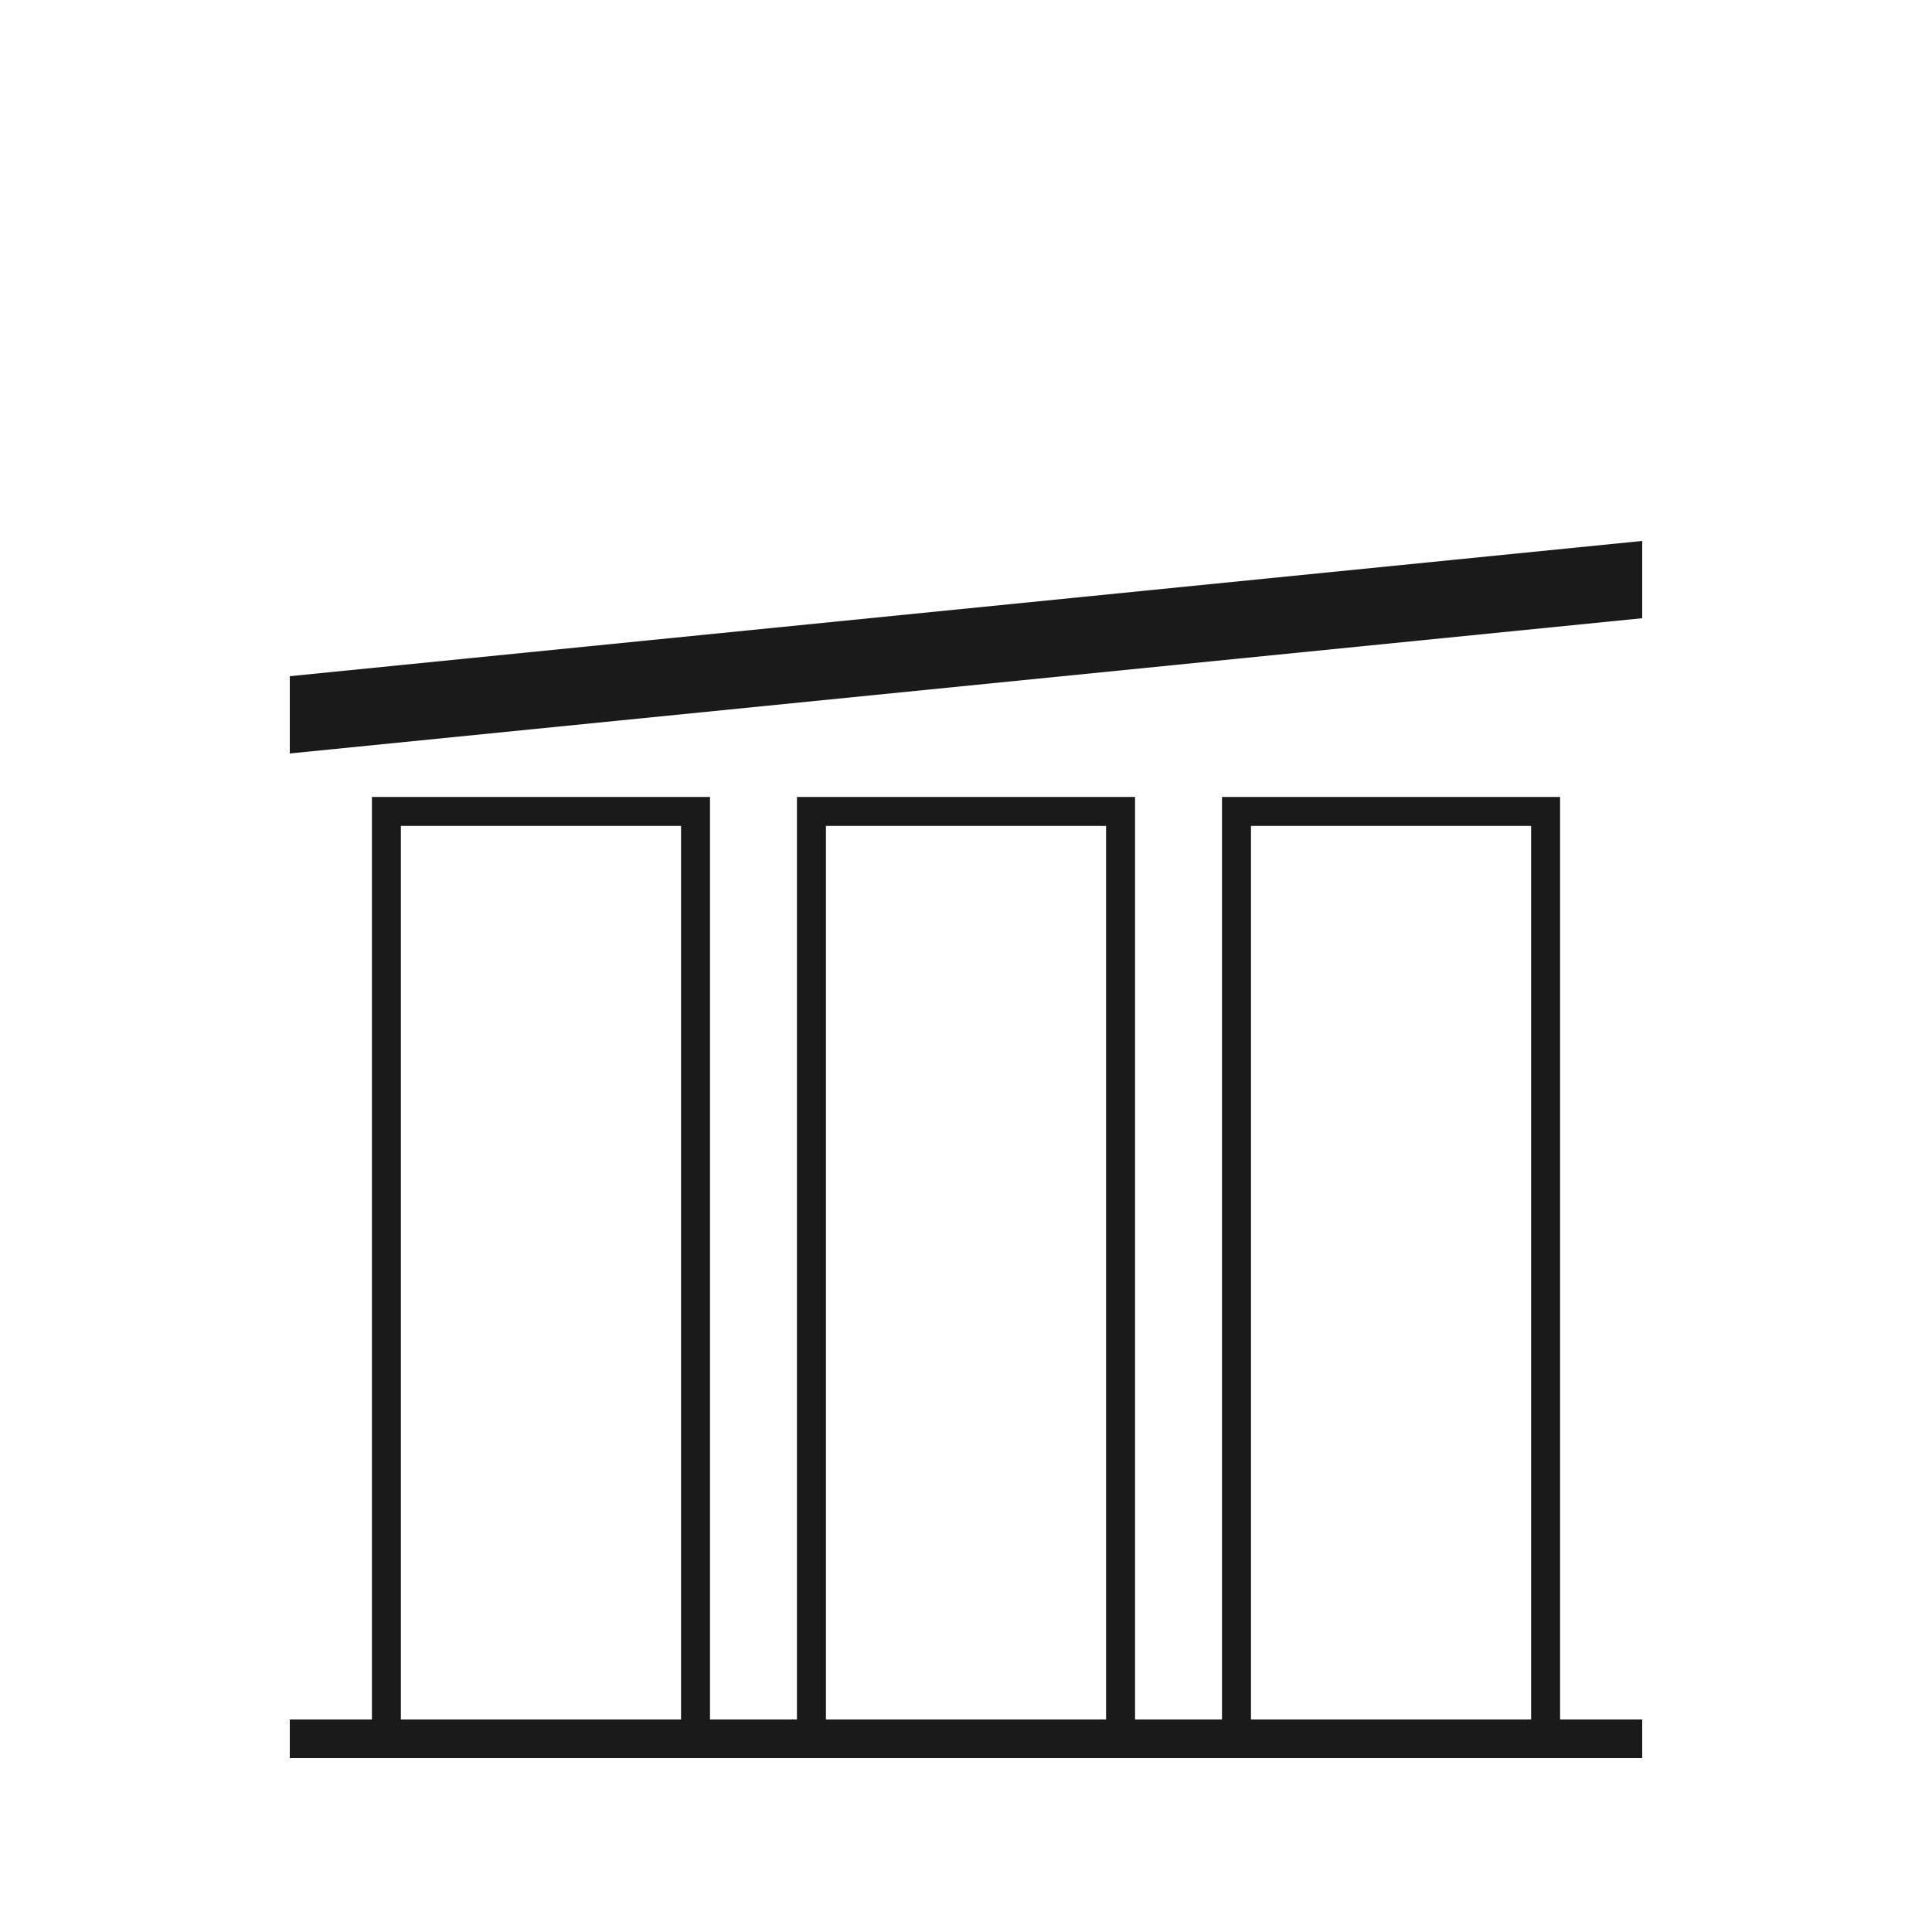
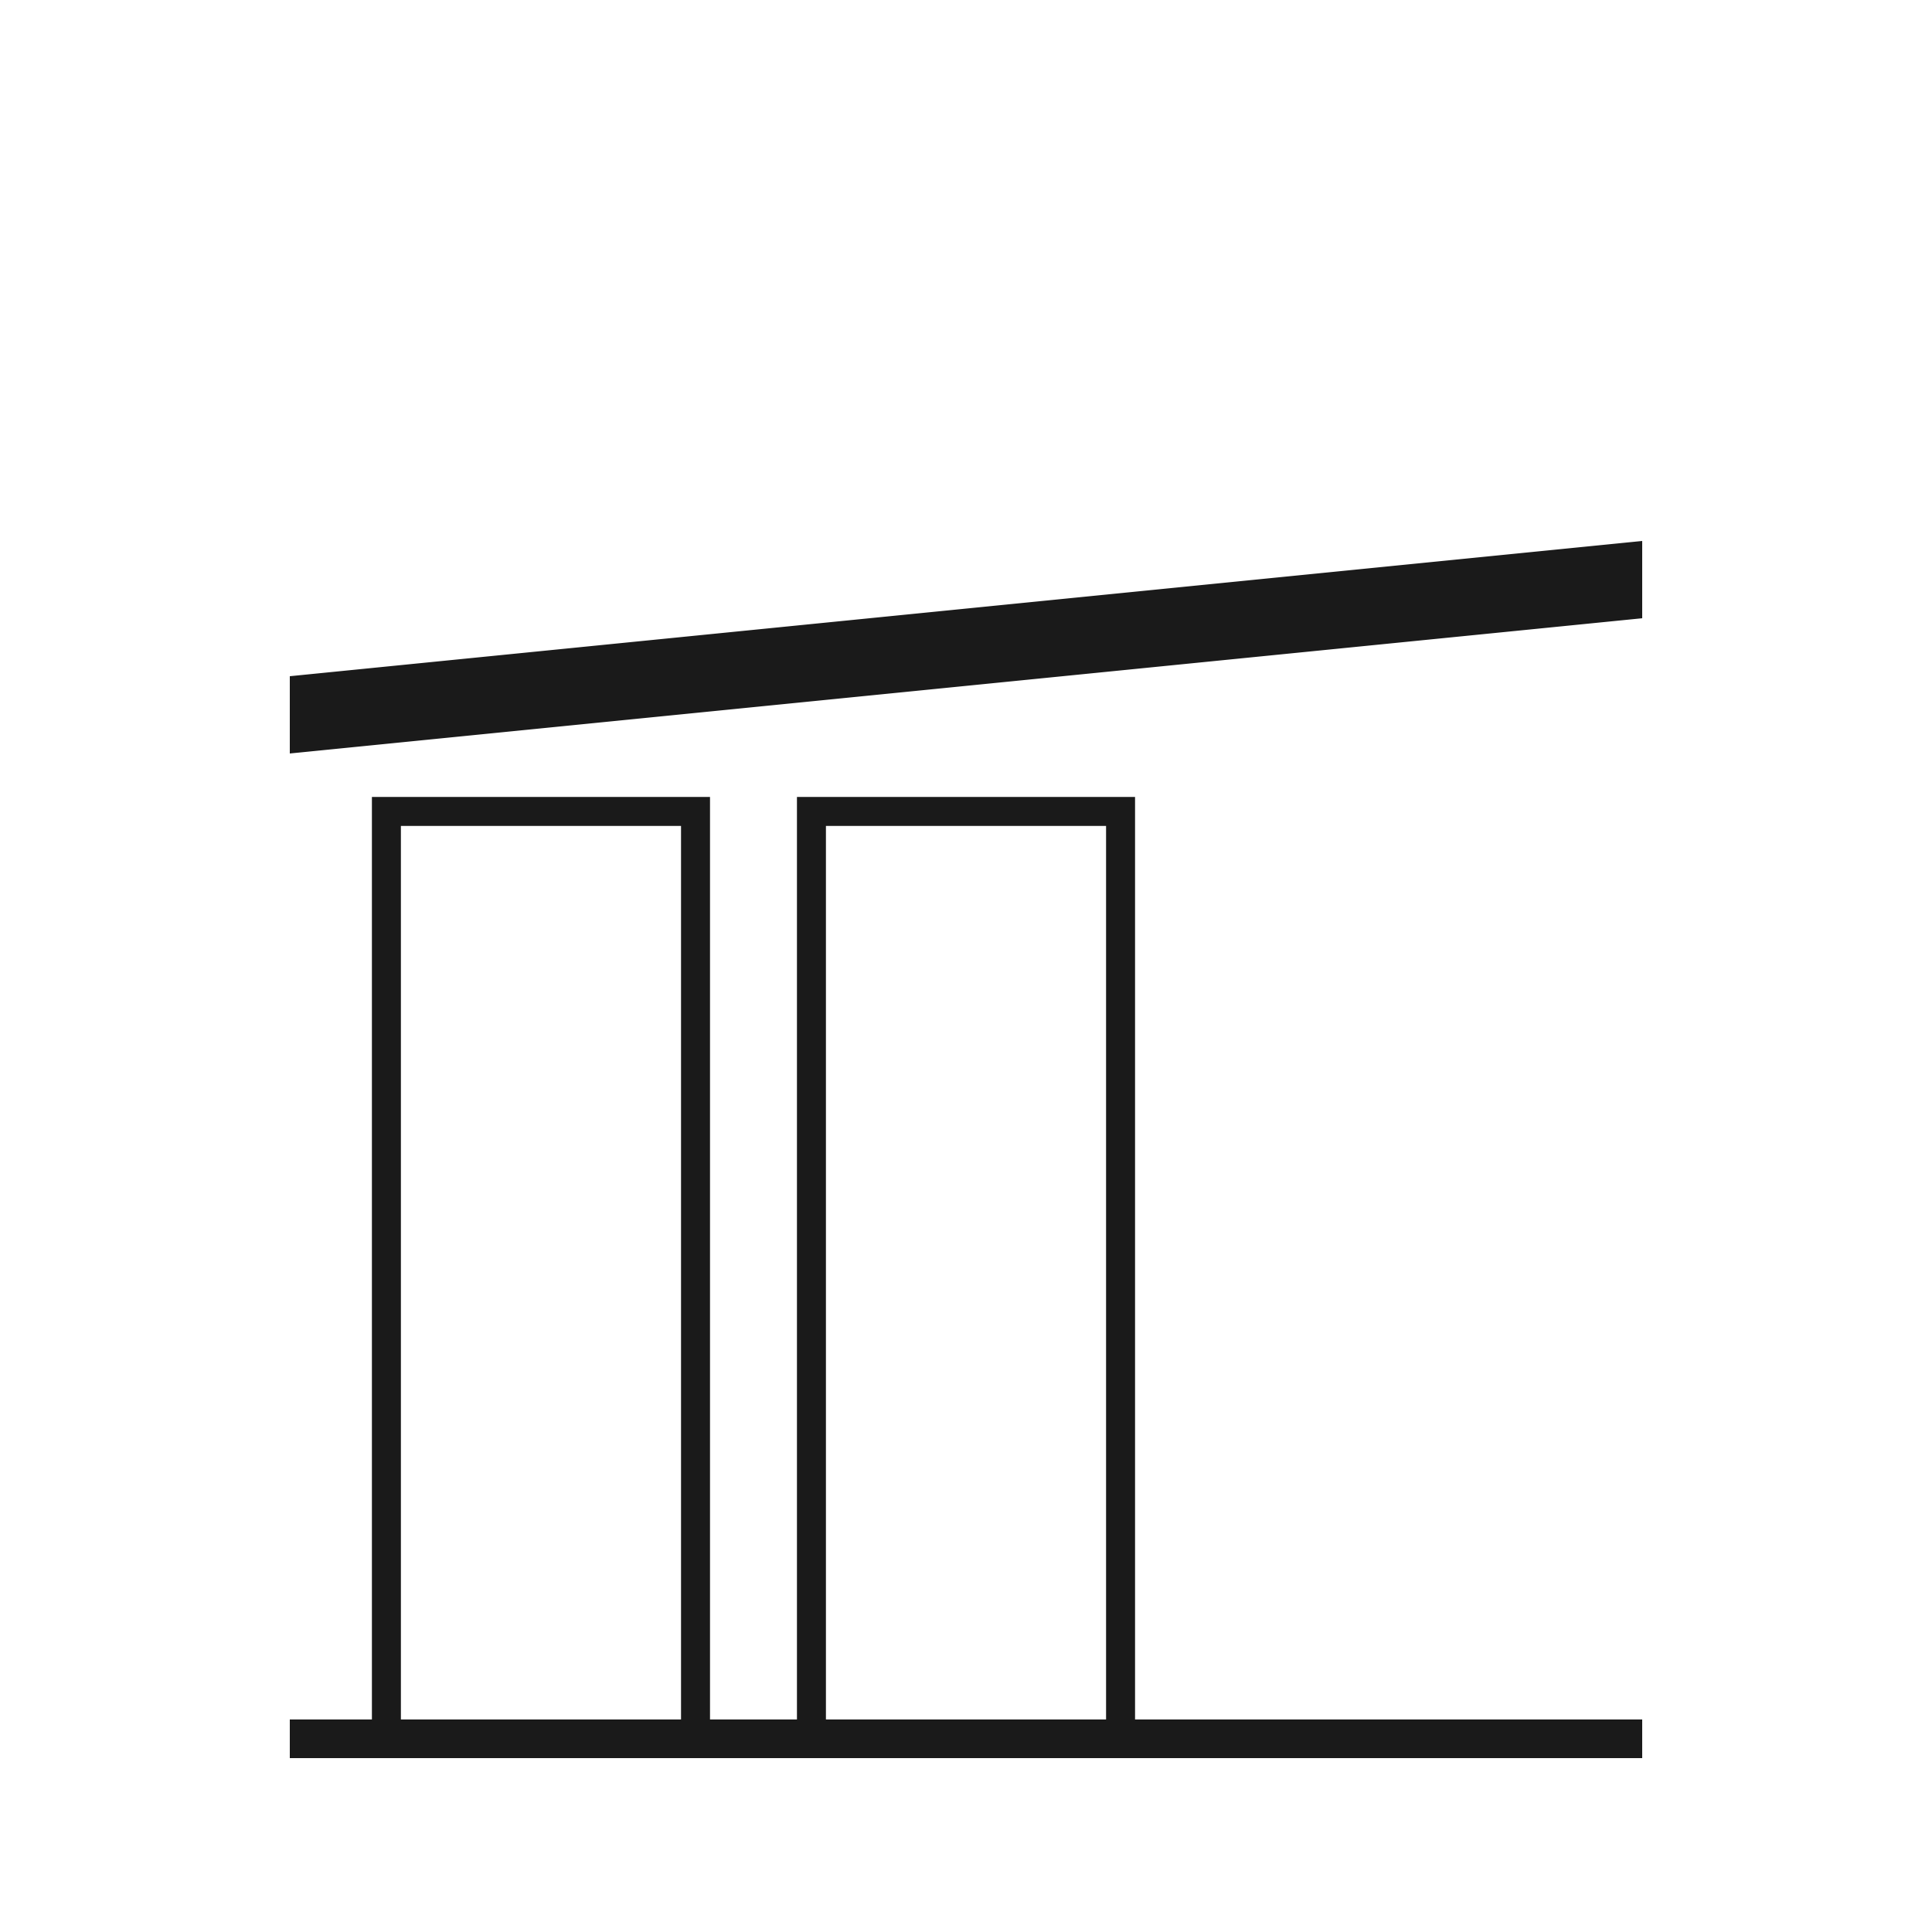
<svg xmlns="http://www.w3.org/2000/svg" width="100" height="100" viewBox="0 0 100 100">
  <g>
-     <path d="M 15 35 L 85 28 L 85 32 L 15 39 Z" fill="#1a1a1a" />
+     <path d="M 15 35 L 85 28 L 85 32 L 15 39 " fill="#1a1a1a" />
  </g>
  <g>
    <rect x="20" y="42" width="16" height="48" fill="none" stroke="#1a1a1a" stroke-width="1.5" />
    <rect x="42" y="42" width="16" height="48" fill="none" stroke="#1a1a1a" stroke-width="1.5" />
-     <rect x="64" y="42" width="16" height="48" fill="none" stroke="#1a1a1a" stroke-width="1.5" />
    <line x1="15" y1="90" x2="85" y2="90" stroke="#1a1a1a" stroke-width="2" />
  </g>
</svg>